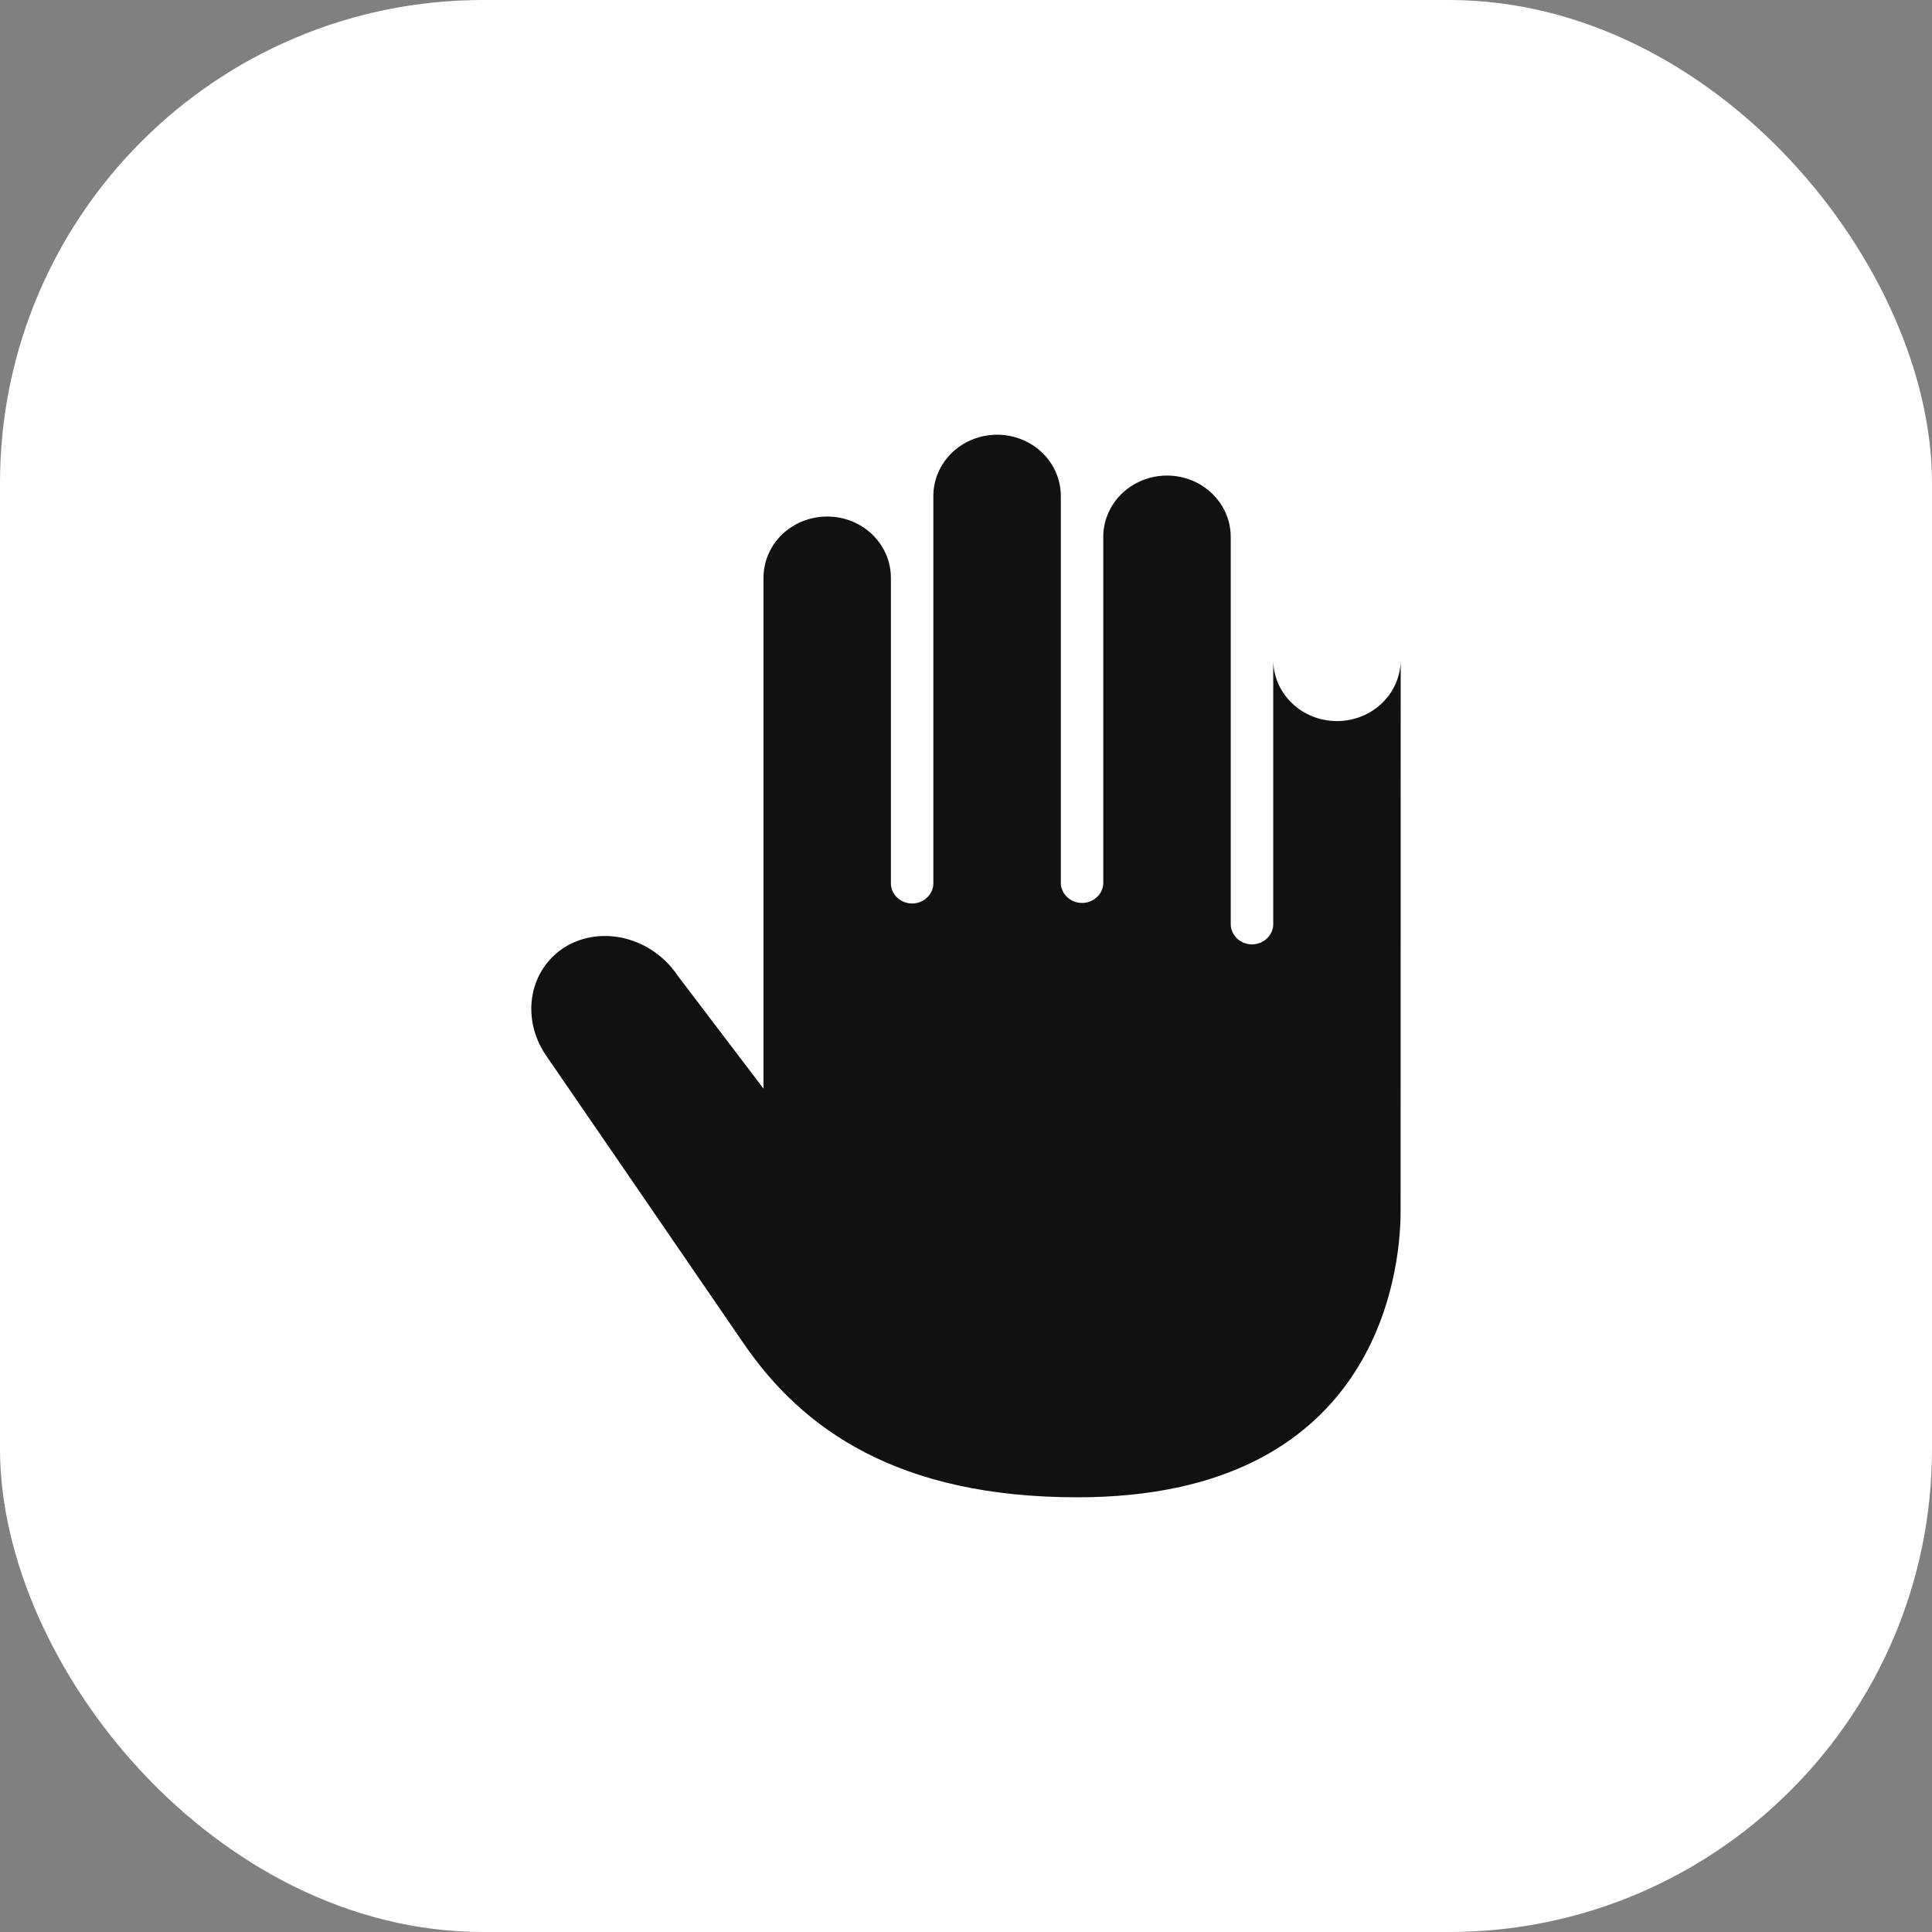
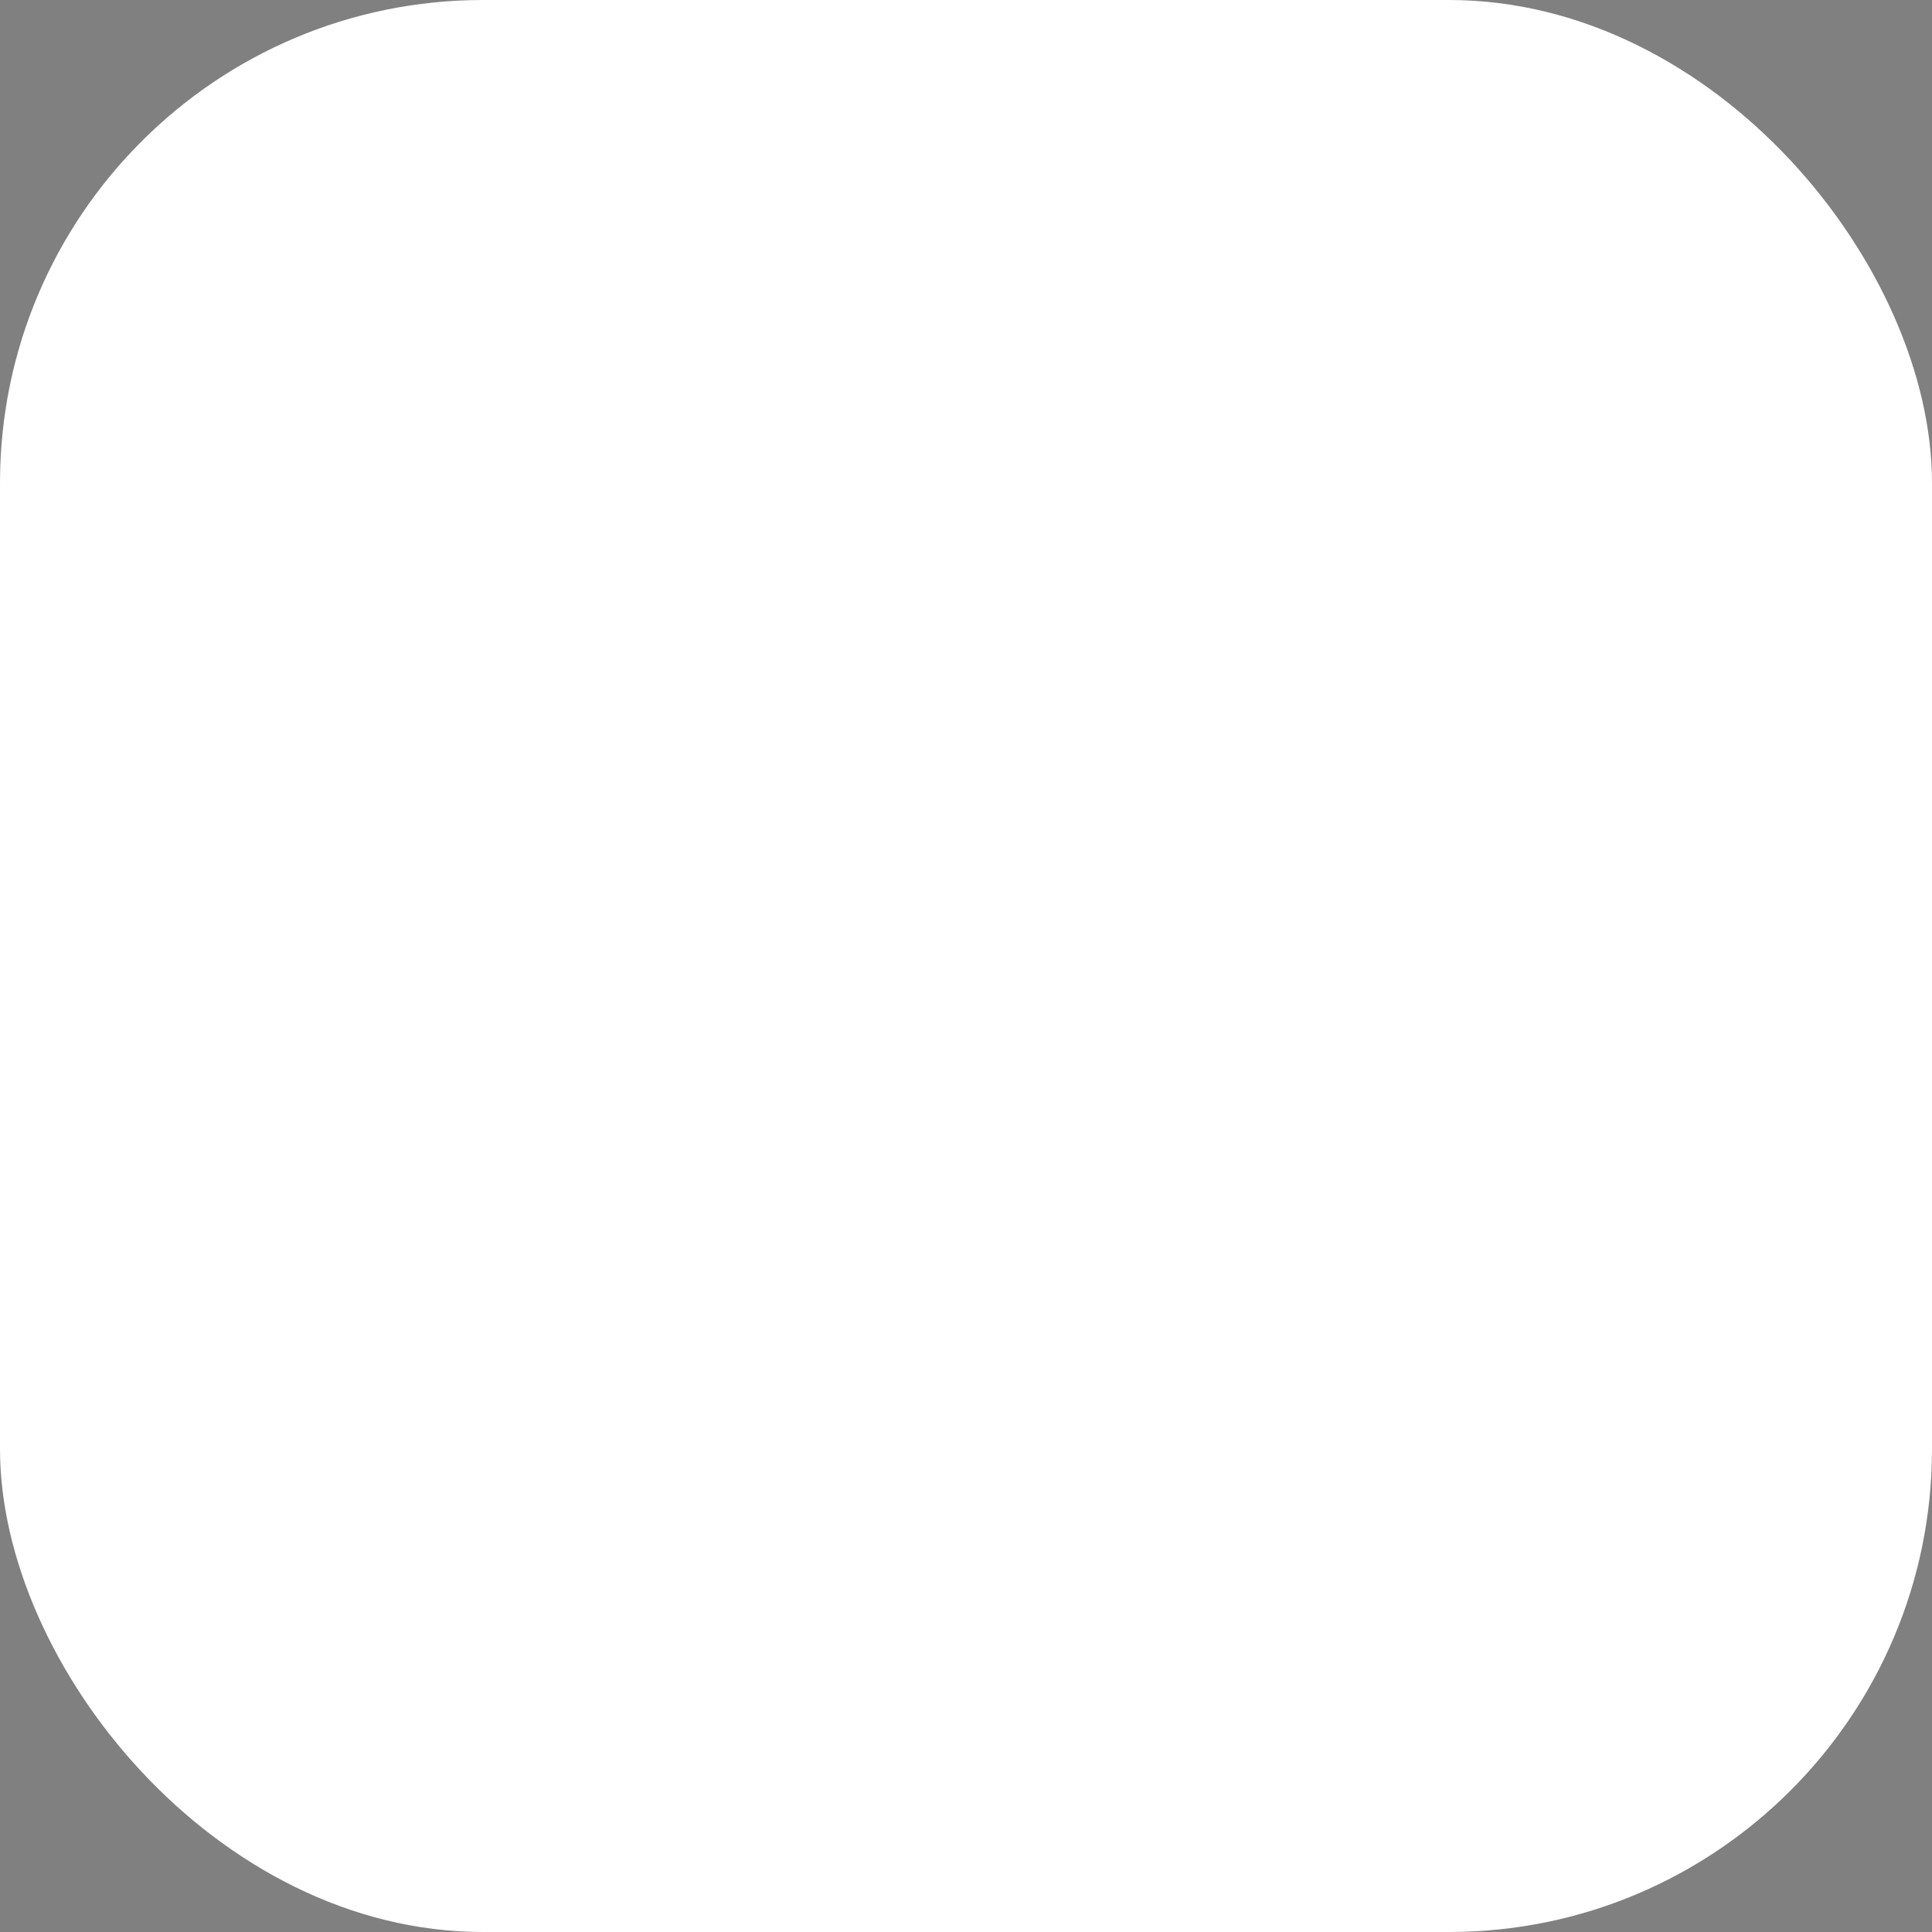
<svg xmlns="http://www.w3.org/2000/svg" width="40" height="40" viewBox="0 0 40 40" fill="none">
  <rect x="0" y="0" width="40" height="40" fill="#808080" stroke="none" />
  <rect width="40" height="40" rx="10" fill="white" />
-   <path d="M29 13.665C28.999 14.001 28.858 14.324 28.61 14.561C28.361 14.798 28.025 14.931 27.675 14.929C27.325 14.928 26.99 14.793 26.744 14.554C26.5 14.317 26.362 13.998 26.361 13.665V19.154C26.354 19.262 26.305 19.363 26.223 19.437C26.141 19.511 26.033 19.552 25.921 19.552C25.809 19.552 25.701 19.511 25.619 19.437C25.537 19.363 25.488 19.262 25.481 19.154V11.116C25.481 10.779 25.342 10.456 25.094 10.218C24.847 9.98 24.511 9.846 24.161 9.846C23.811 9.846 23.476 9.98 23.228 10.218C22.981 10.456 22.842 10.779 22.842 11.116V18.308C22.832 18.413 22.782 18.512 22.7 18.583C22.619 18.655 22.513 18.695 22.403 18.695C22.292 18.695 22.186 18.655 22.105 18.583C22.023 18.512 21.973 18.413 21.963 18.308V10.27C21.963 9.933 21.825 9.61 21.577 9.372C21.329 9.134 20.994 9 20.644 9C20.294 9 19.958 9.134 19.711 9.372C19.463 9.61 19.324 9.933 19.324 10.27V18.308C19.317 18.415 19.268 18.517 19.186 18.59C19.105 18.664 18.997 18.706 18.884 18.706C18.772 18.706 18.664 18.664 18.582 18.59C18.501 18.517 18.451 18.415 18.445 18.308V11.962C18.445 11.626 18.305 11.303 18.058 11.065C17.811 10.827 17.475 10.694 17.126 10.694C16.776 10.694 16.44 10.827 16.193 11.065C15.946 11.303 15.807 11.626 15.807 11.962V22.538L14.026 20.194C13.497 19.41 12.467 19.149 11.714 19.597C10.961 20.056 10.774 21.056 11.295 21.837C11.295 21.837 14.167 26.019 15.393 27.81C16.617 29.6 18.599 31 22.308 31C28.45 31 28.998 26.437 28.998 25.077L29 13.665Z" fill="#111111" />
</svg>